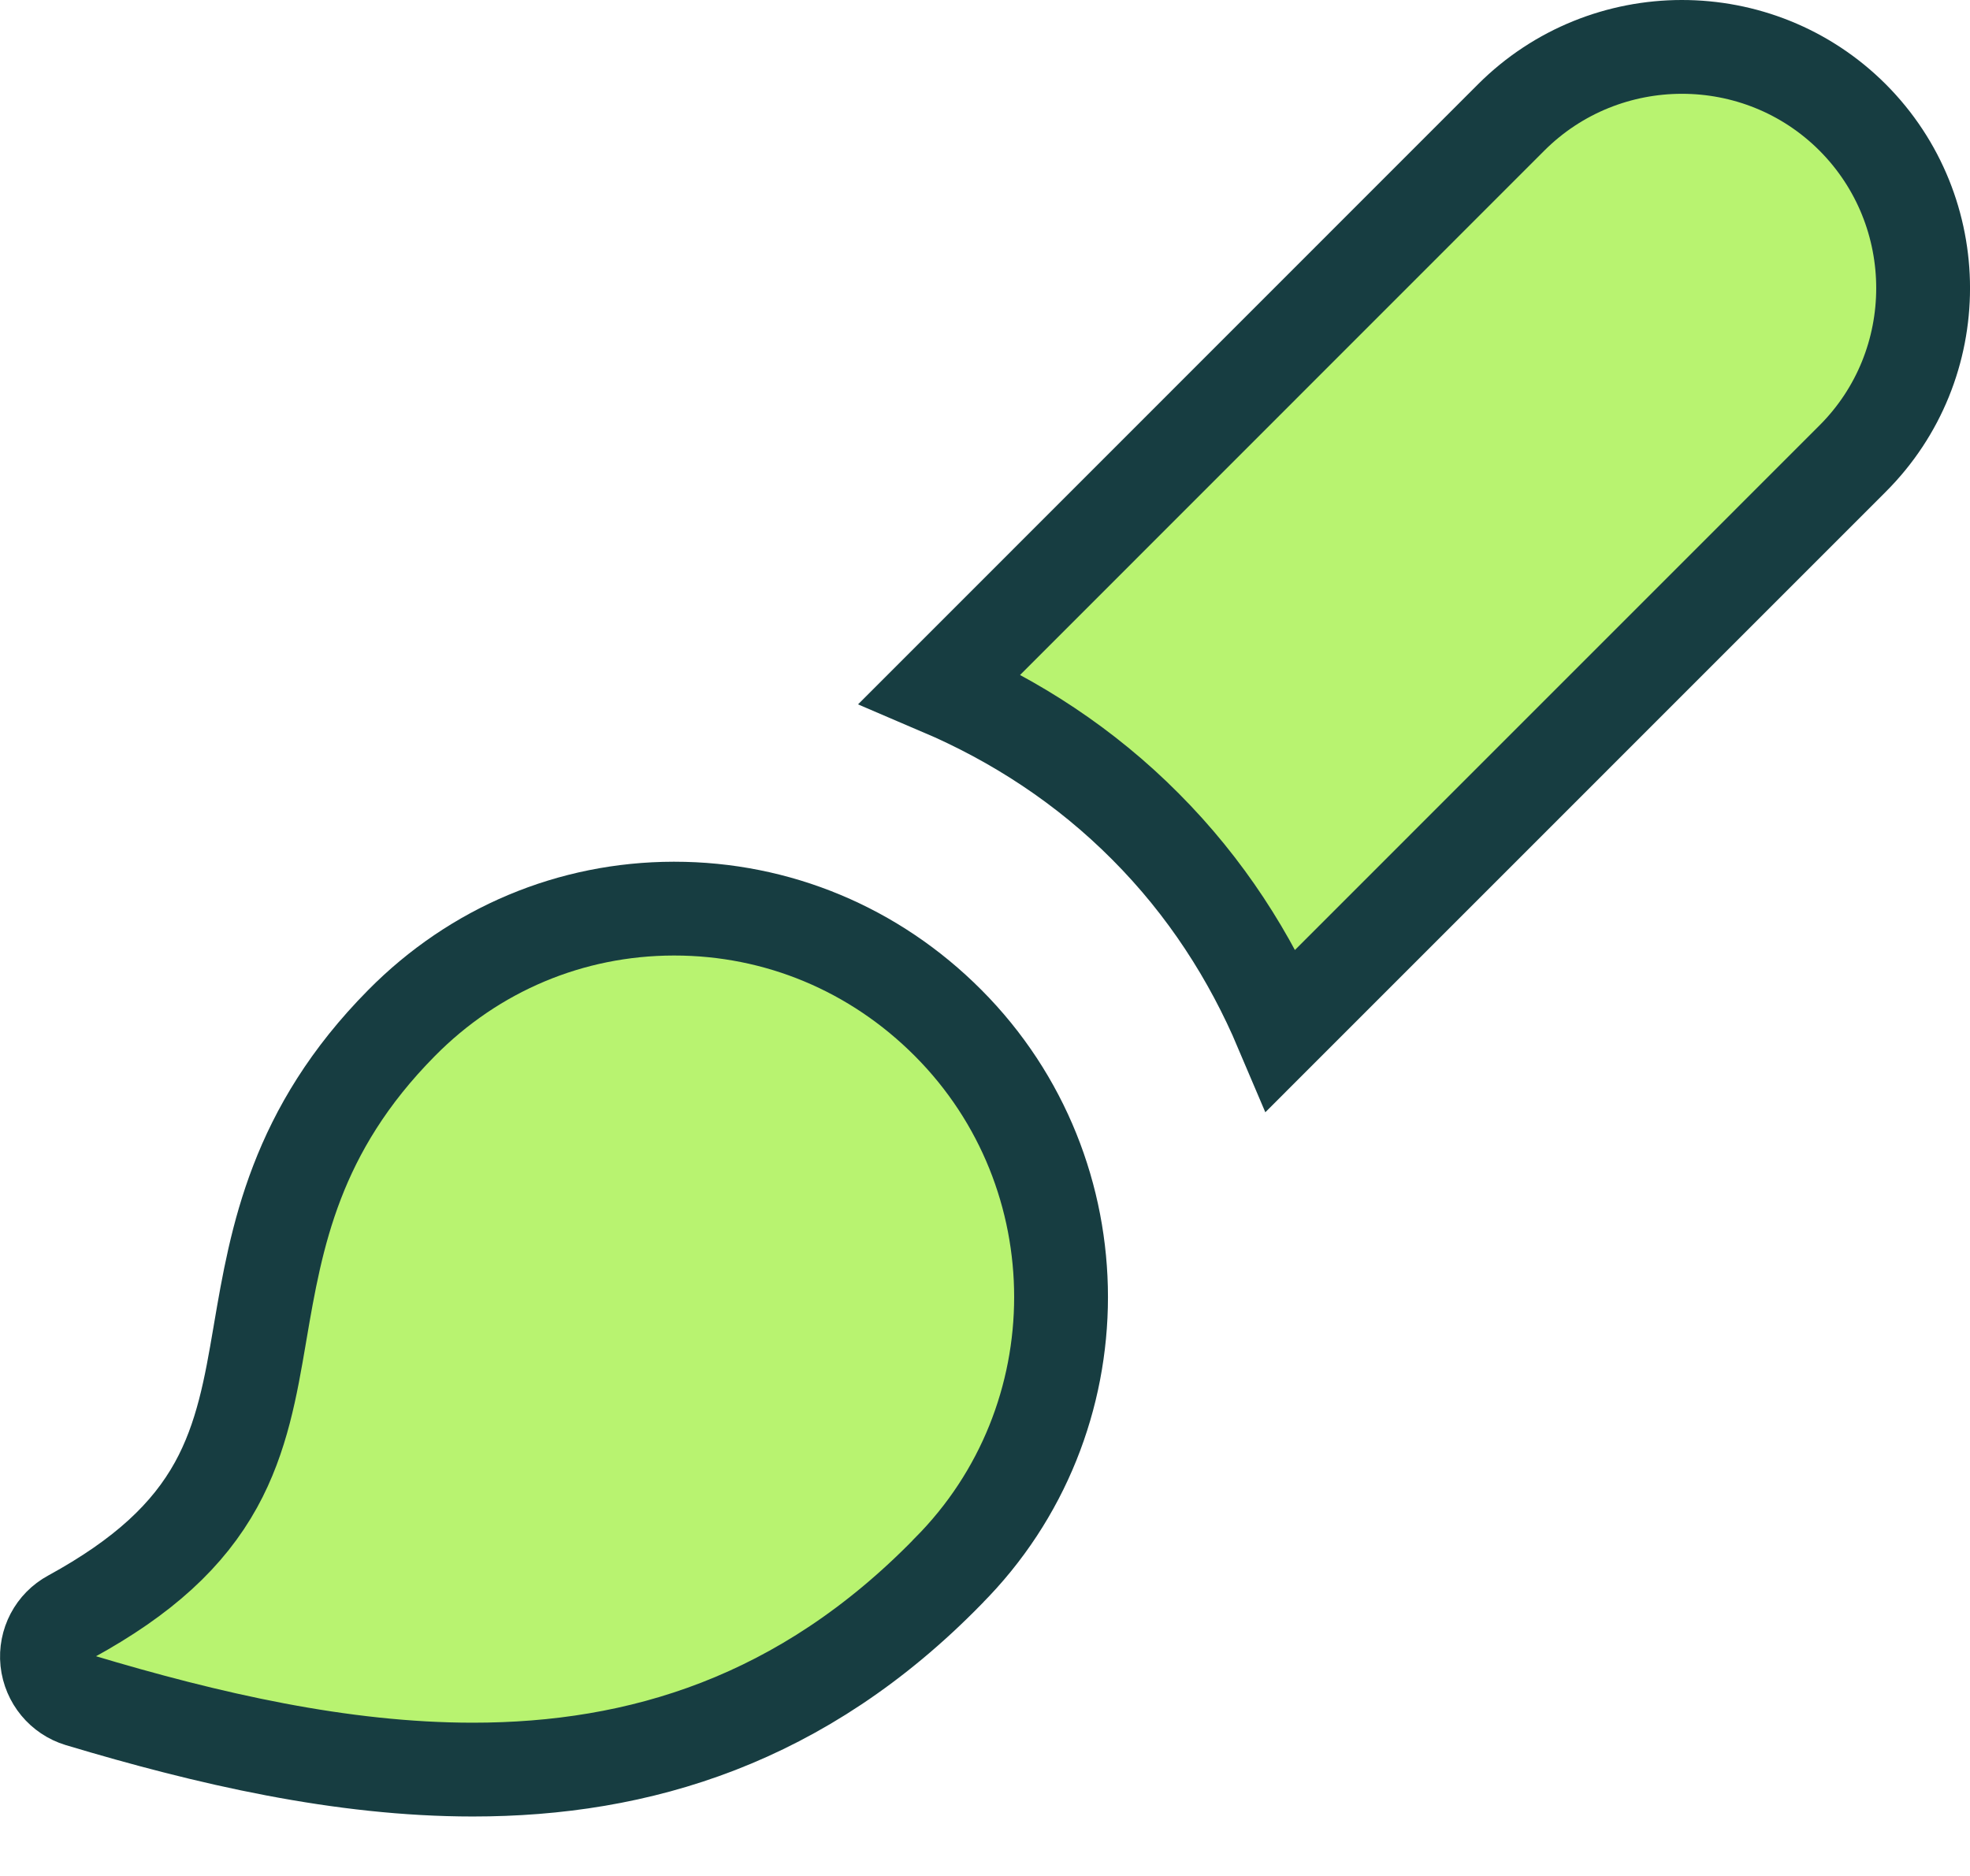
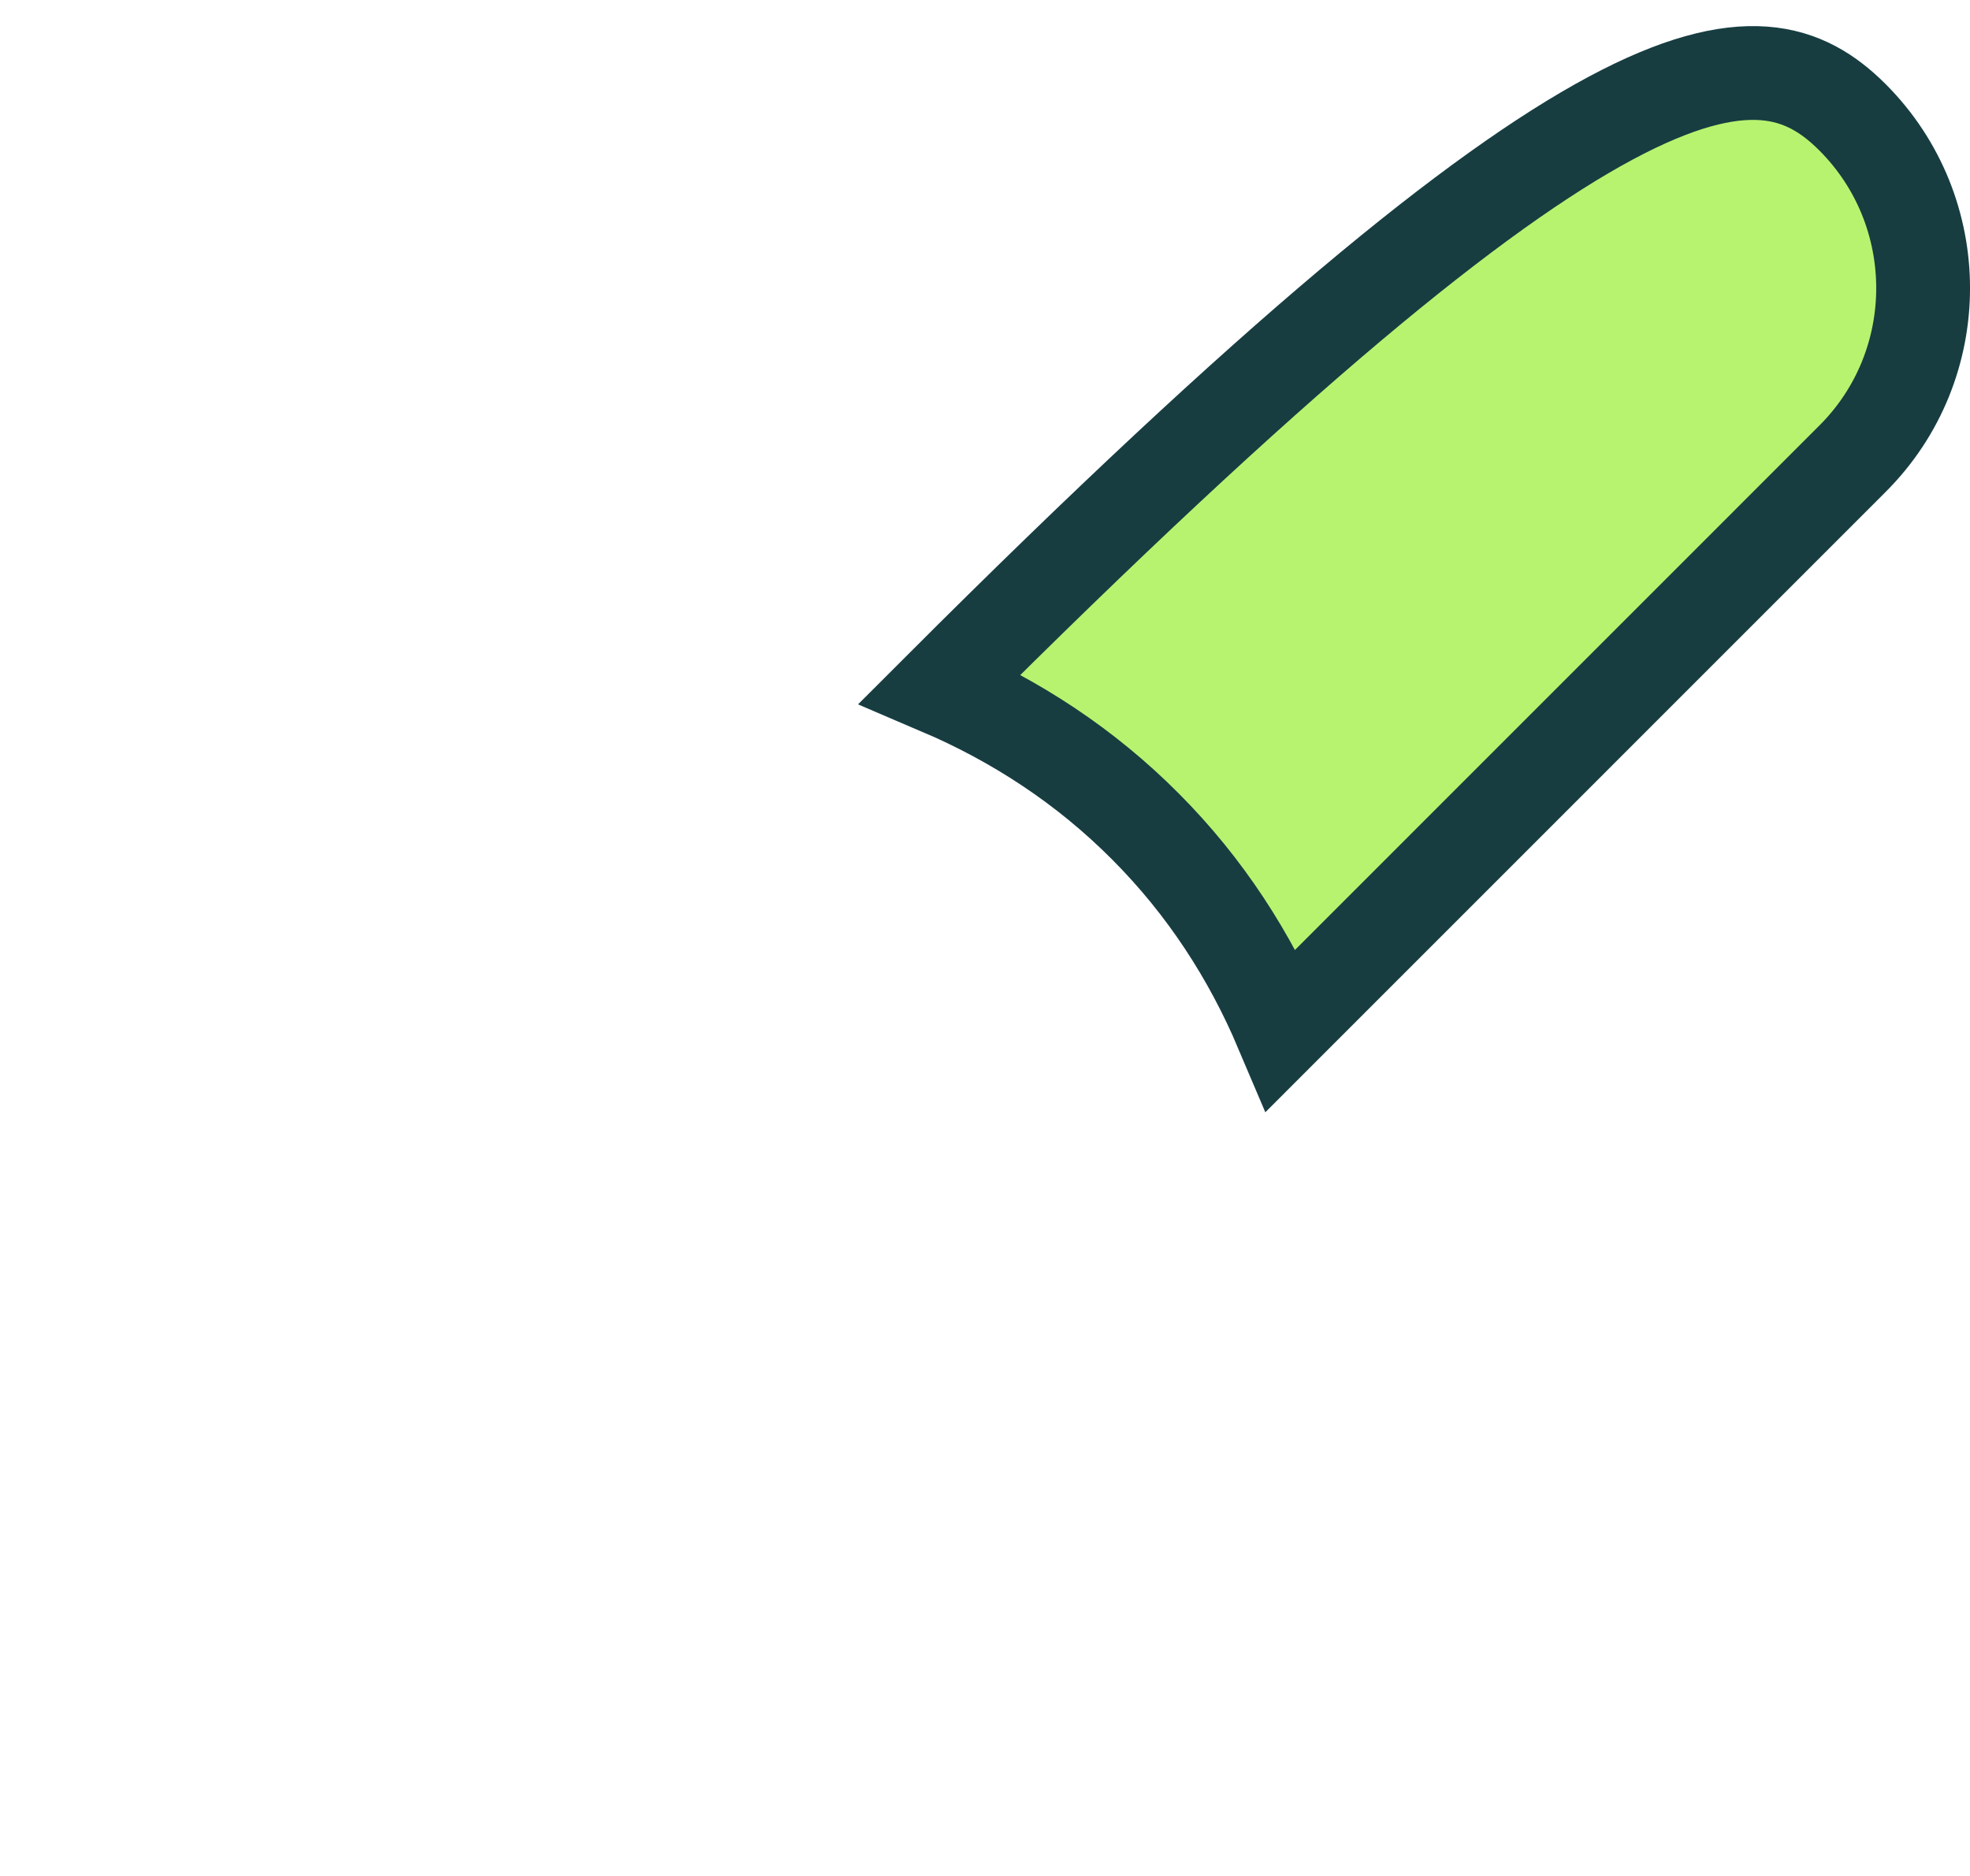
<svg xmlns="http://www.w3.org/2000/svg" width="21" height="20" viewBox="0 0 21 20" fill="none">
-   <path d="M10.023 7.34L16.109 1.252C17.111 0.251 18.744 0.248 19.748 1.251C20.751 2.256 20.751 3.889 19.748 4.89L19.748 4.89L13.659 10.98C13.327 10.197 12.854 9.457 12.211 8.812C11.57 8.167 10.824 7.682 10.023 7.34Z" fill="#B8F370" stroke="#173D41" />
-   <path d="M10.107 10.906L10.107 10.906C11.712 12.516 11.712 15.14 10.107 16.75L10.107 16.75L10.104 16.754C8.554 18.341 6.815 18.866 5.04 18.866C3.642 18.866 2.218 18.538 0.845 18.126C0.66 18.07 0.524 17.907 0.503 17.711C0.483 17.516 0.581 17.329 0.753 17.236L0.753 17.236C1.53 16.811 2.007 16.366 2.303 15.83C2.581 15.326 2.675 14.78 2.767 14.241C2.769 14.227 2.772 14.213 2.774 14.2L2.774 14.2C2.946 13.192 3.146 12.053 4.28 10.907L4.28 10.907C5.057 10.12 6.086 9.689 7.18 9.687H7.188C8.287 9.687 9.322 10.118 10.107 10.906Z" fill="#B8F370" stroke="#173D41" />
+   <path d="M10.023 7.34C17.111 0.251 18.744 0.248 19.748 1.251C20.751 2.256 20.751 3.889 19.748 4.89L19.748 4.89L13.659 10.98C13.327 10.197 12.854 9.457 12.211 8.812C11.57 8.167 10.824 7.682 10.023 7.34Z" fill="#B8F370" stroke="#173D41" />
</svg>